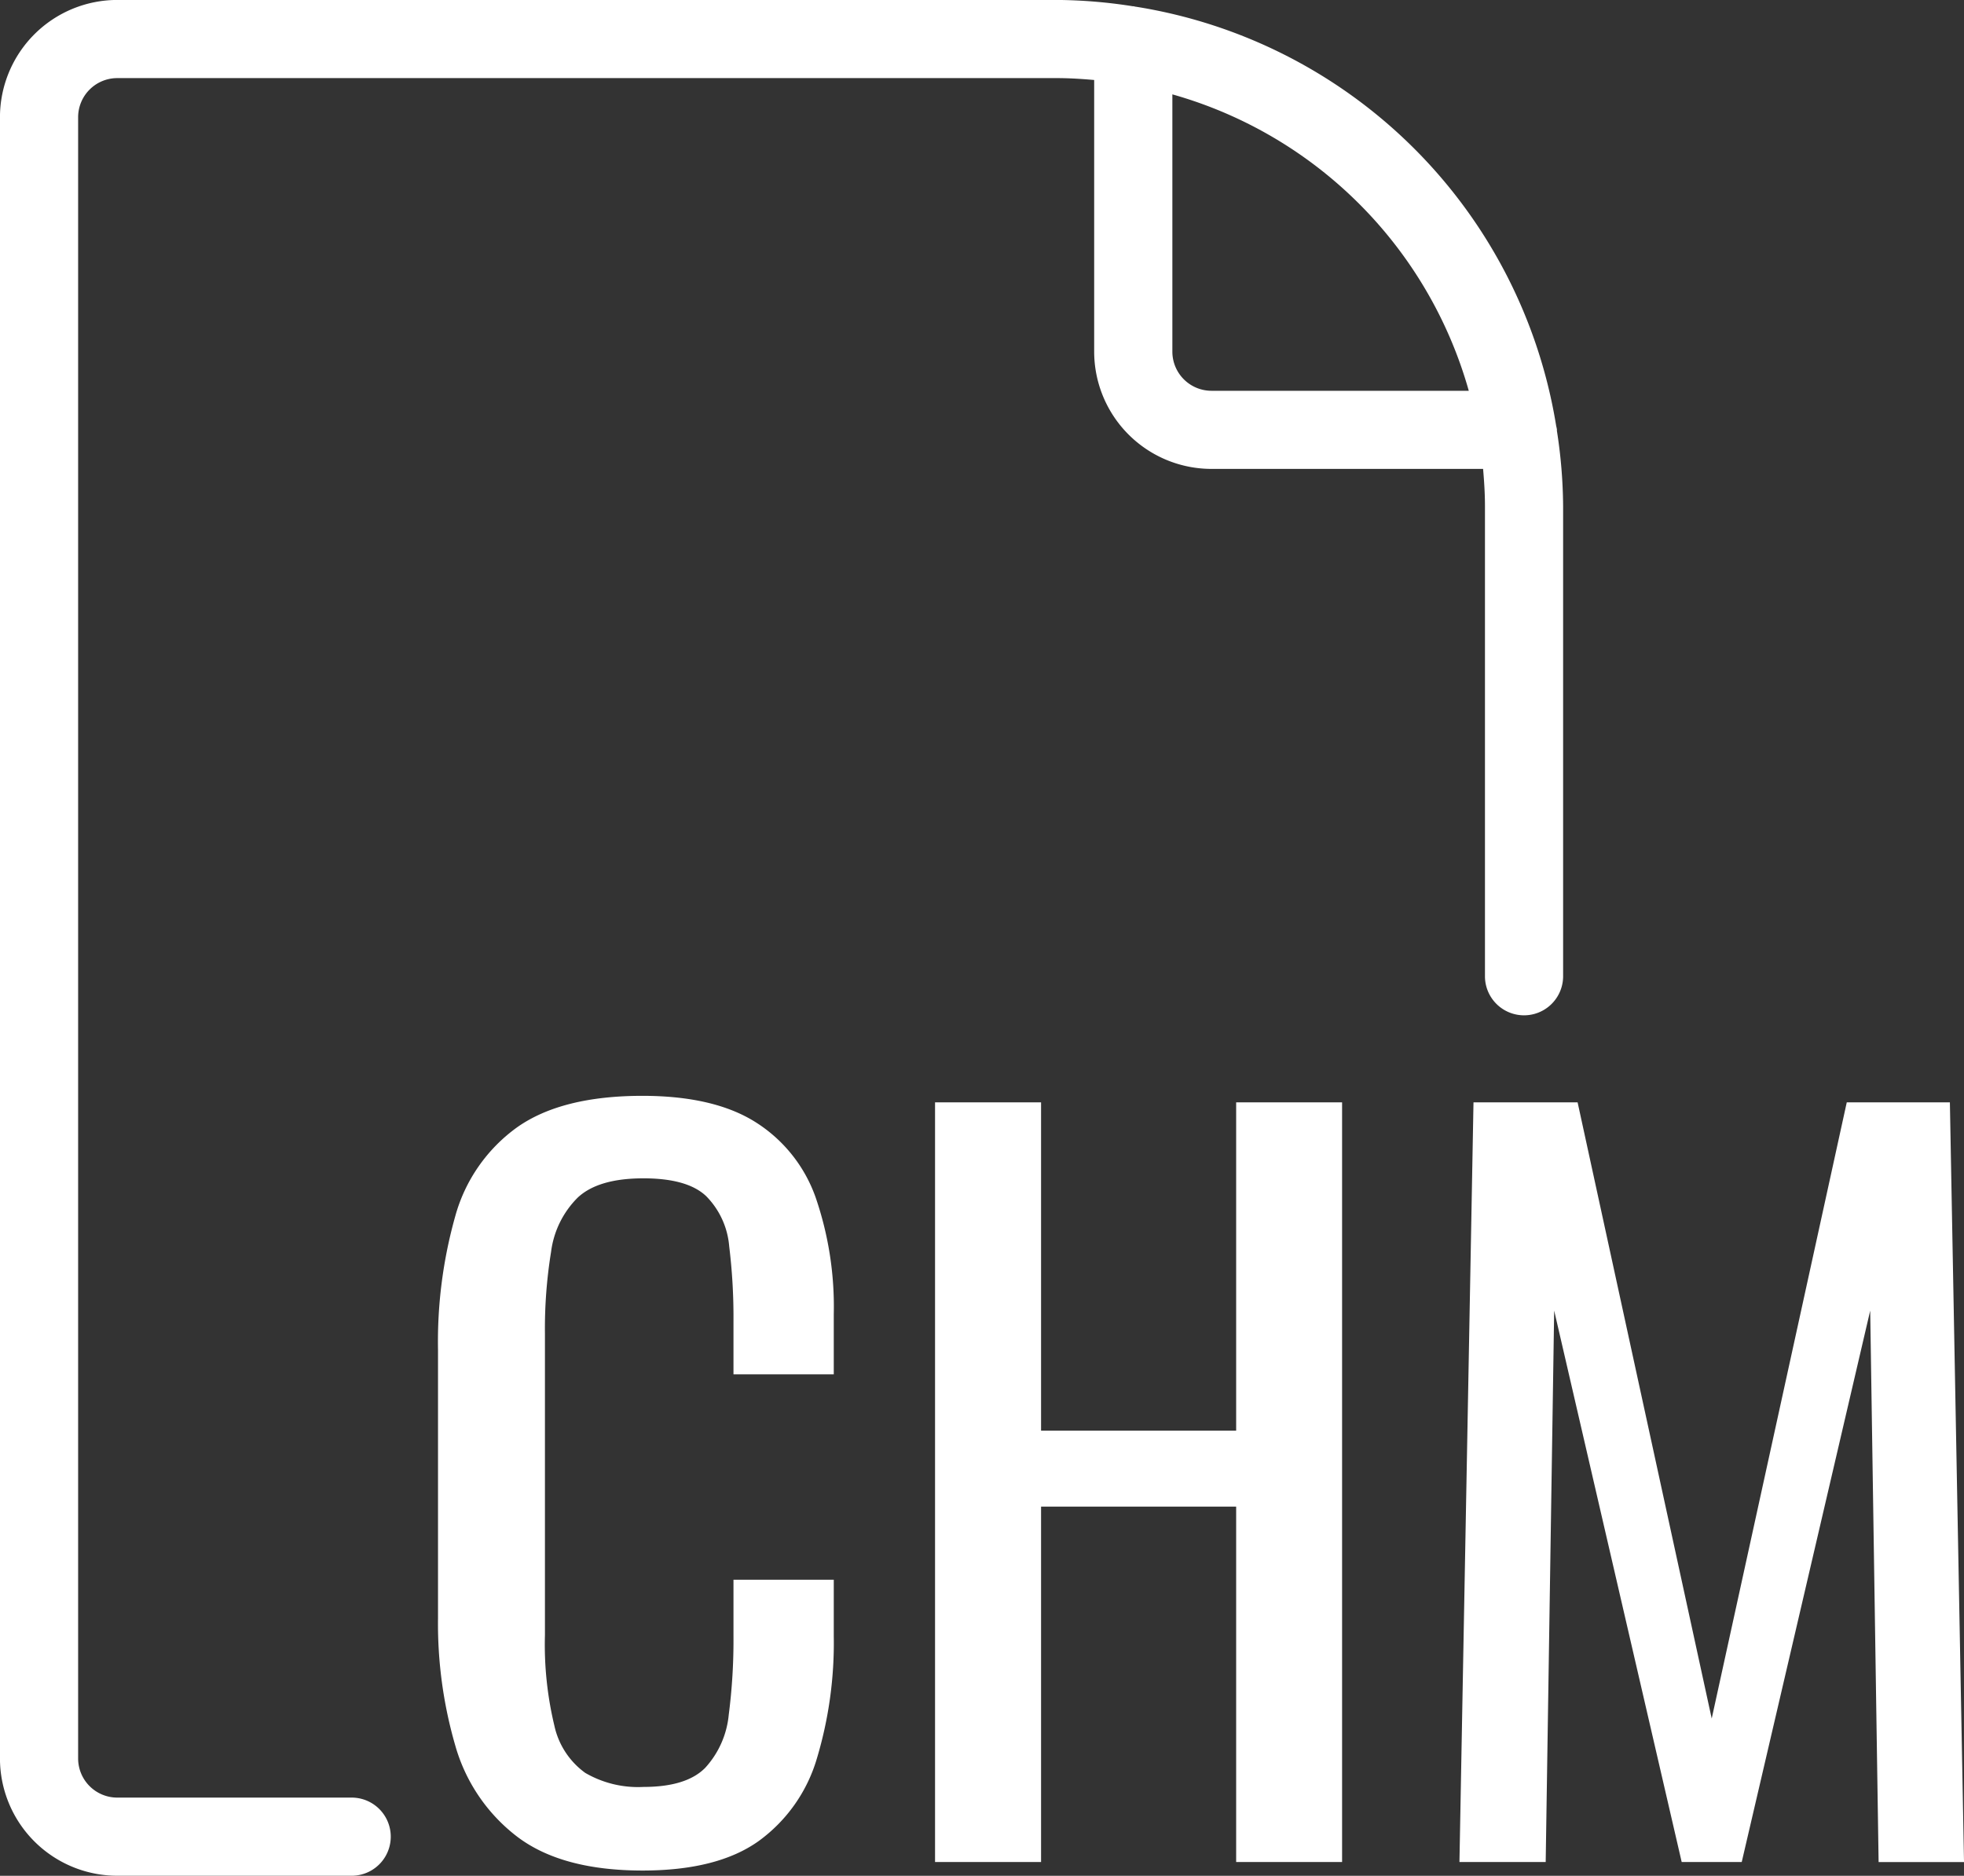
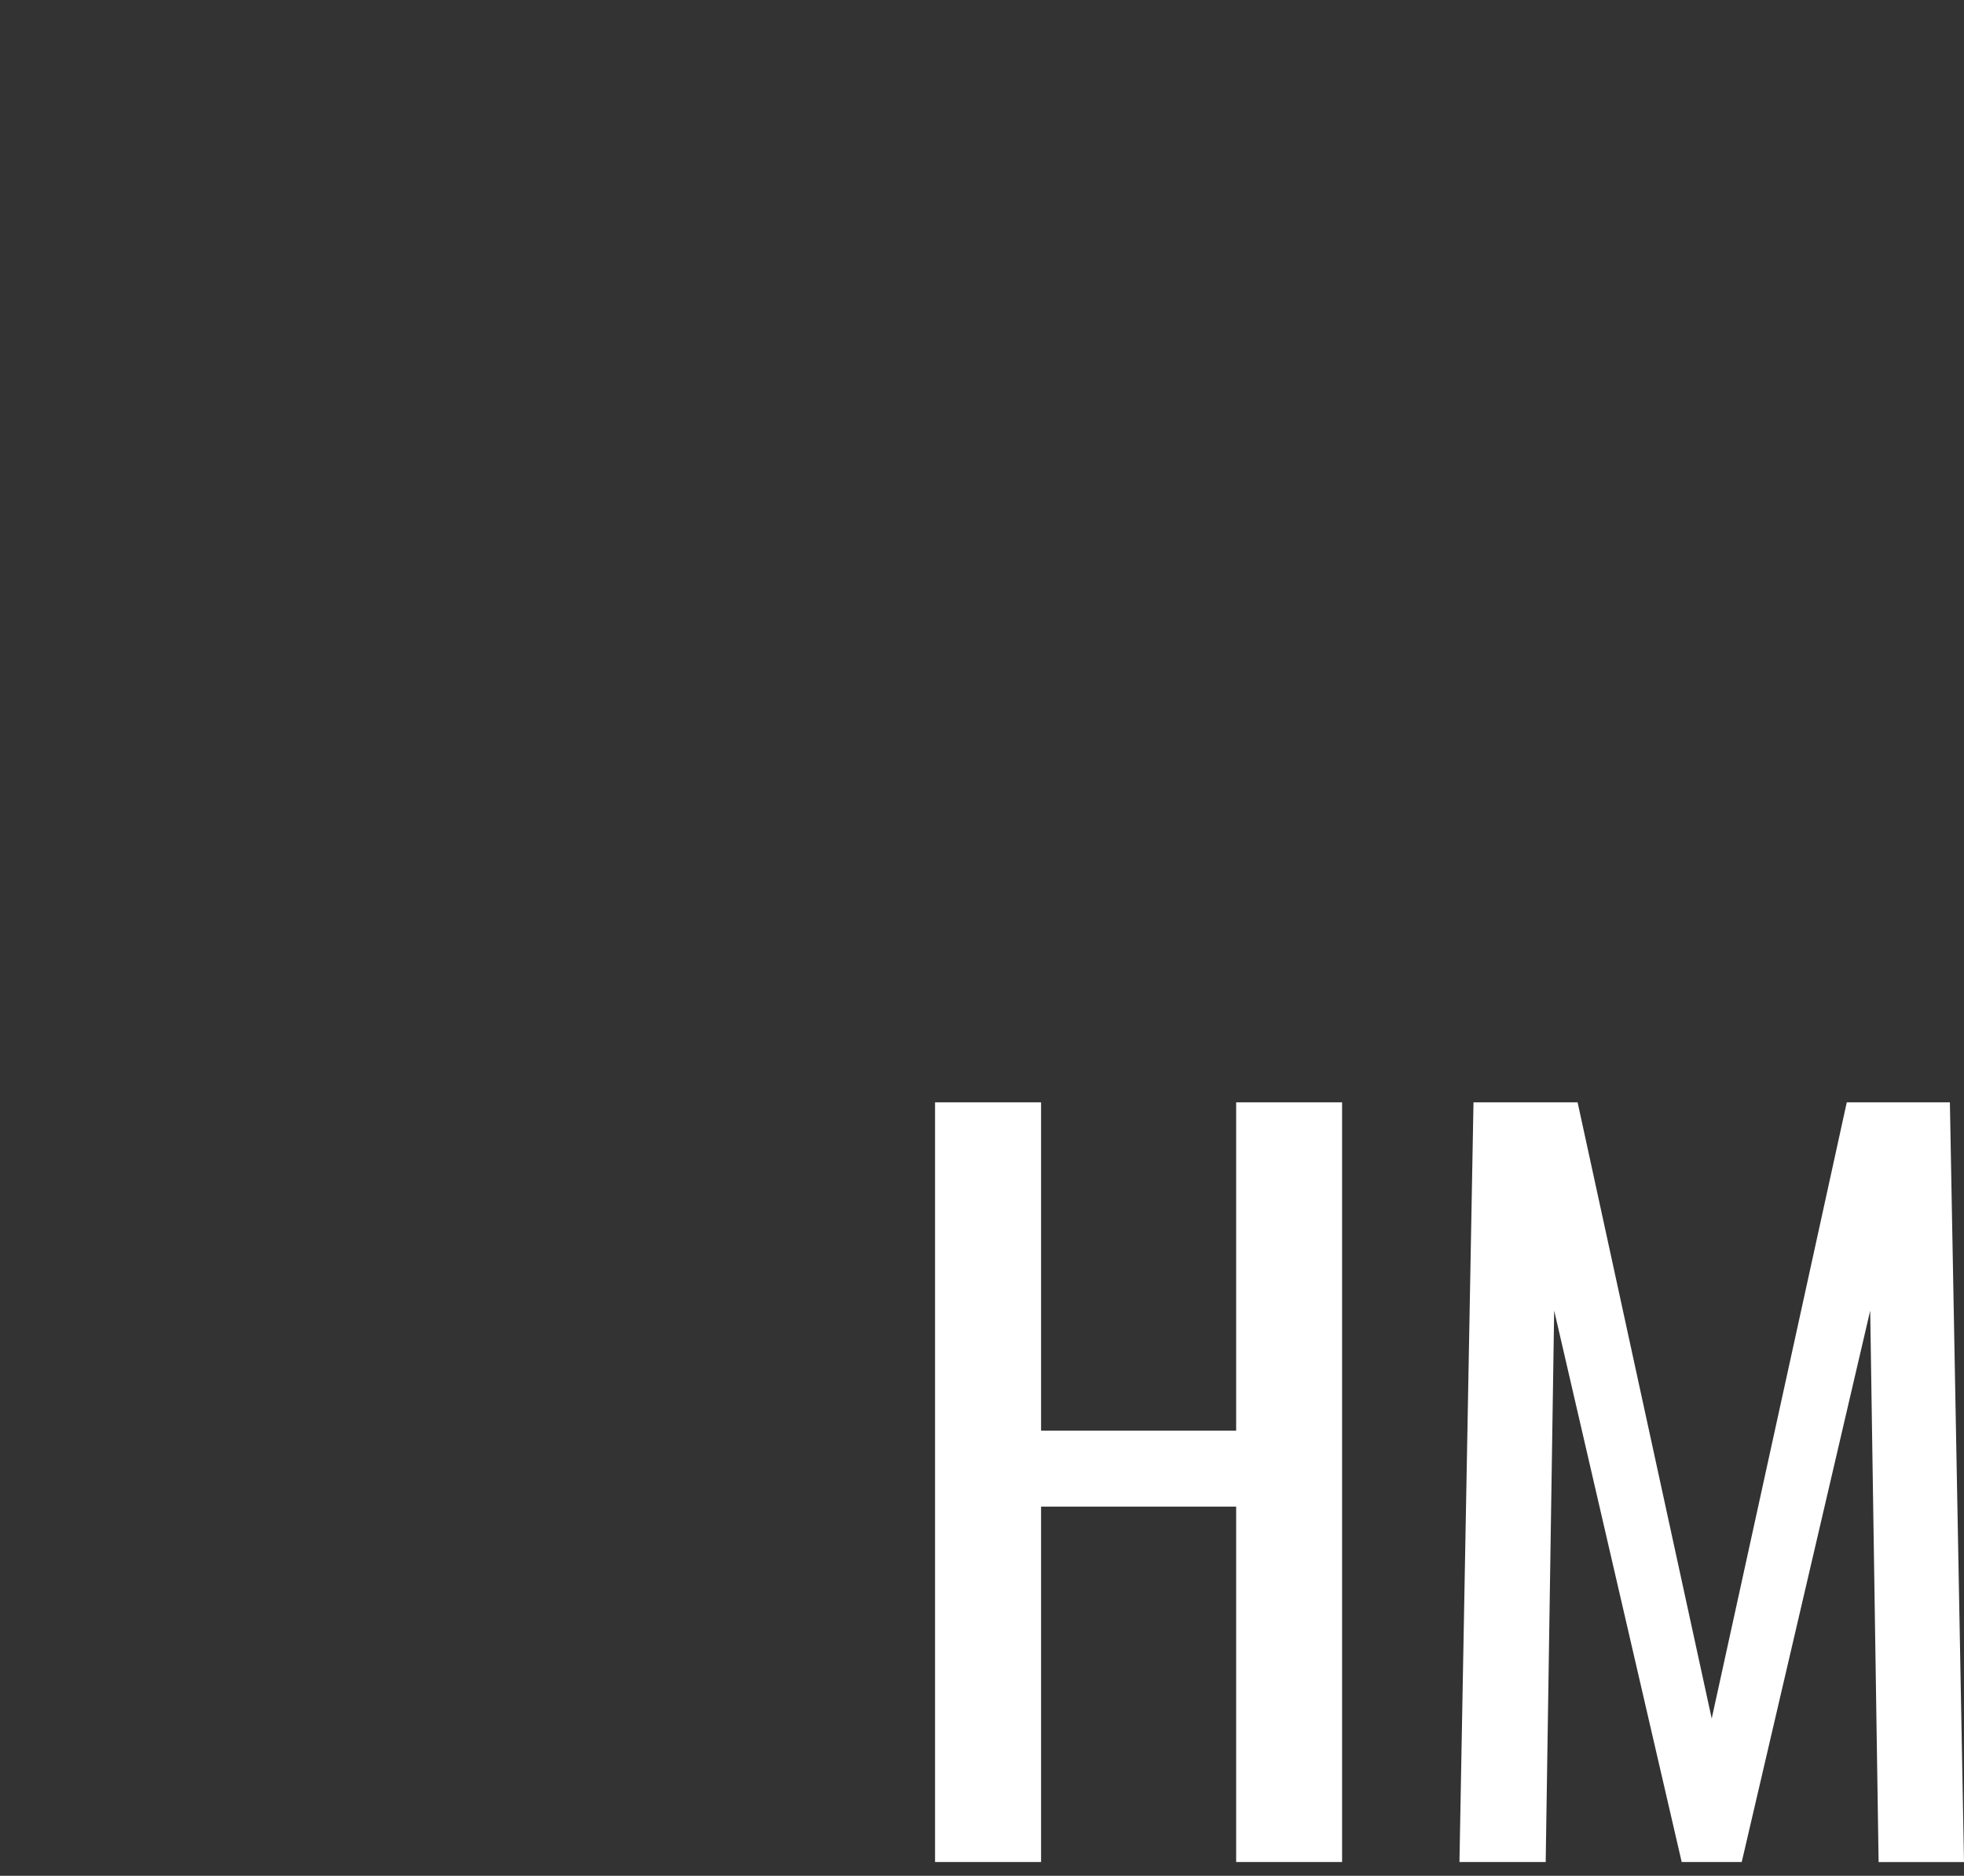
<svg xmlns="http://www.w3.org/2000/svg" width="163.573" height="156.226" viewBox="0 0 163.573 156.226">
  <rect x="0" y="0" width="163.573" height="156.226" fill="#333333" stroke="none" />
  <g id="Group_2210" data-name="Group 2210" transform="translate(-564.439 -821.145)">
-     <path id="Path_6666" data-name="Path 6666" d="M662.08,829.005v21.432a3.261,3.261,0,0,0,3.255,3.255h21.432A35.729,35.729,0,0,0,662.08,829.005Z" fill="none" />
-     <path id="Path_6667" data-name="Path 6667" d="M694.113,856.947a3.165,3.165,0,0,0-.065-.32A42.173,42.173,0,0,0,659.014,821.7c-.066,0-.122-.038-.188-.038-.009,0-.017.006-.026.006a42.063,42.063,0,0,0-6.318-.527H574.2a9.775,9.775,0,0,0-9.764,9.764v136.7a9.775,9.775,0,0,0,9.764,9.764h19.529a3.254,3.254,0,0,0,0-6.509H574.2a3.261,3.261,0,0,1-3.254-3.255v-136.7a3.261,3.261,0,0,1,3.254-3.255h78.279c1.043,0,2.069.069,3.089.157v22.626a9.775,9.775,0,0,0,9.764,9.765h22.627c.088,1.02.156,2.046.156,3.089v39.222a3.255,3.255,0,0,0,6.509,0V863.291a42.076,42.076,0,0,0-.523-6.3C694.1,856.975,694.113,856.962,694.113,856.947Zm-28.778-3.255a3.261,3.261,0,0,1-3.255-3.255V829.005a35.729,35.729,0,0,1,24.687,24.687Z" fill="#fff" />
-     <path id="Path_6668" data-name="Path 6668" d="M627.357,914.6q-3.469-2.184-9.408-2.187-6.721,0-10.431,2.613a13.547,13.547,0,0,0-5.156,7.387,38.517,38.517,0,0,0-1.443,11.169v22.338a36.392,36.392,0,0,0,1.443,10.622,14.52,14.52,0,0,0,5.156,7.577q3.71,2.813,10.431,2.816,6.246,0,9.682-2.46a13.033,13.033,0,0,0,4.844-6.878,33.481,33.481,0,0,0,1.405-10.19v-4.691h-8.353V957.4a48.314,48.314,0,0,1-.394,6.56,7.61,7.61,0,0,1-1.952,4.412q-1.565,1.6-5.155,1.6a8.75,8.75,0,0,1-4.844-1.17,6.567,6.567,0,0,1-2.575-3.947,28.9,28.9,0,0,1-.782-7.54V932.25a39.964,39.964,0,0,1,.509-6.834,7.75,7.75,0,0,1,2.225-4.532q1.716-1.6,5.467-1.6,3.671,0,5.231,1.488a6.726,6.726,0,0,1,1.914,4.176,48.369,48.369,0,0,1,.356,6.211v4.449h8.353v-5a27.973,27.973,0,0,0-1.52-9.764A12.2,12.2,0,0,0,627.357,914.6Z" fill="#fff" />
    <path id="Path_6669" data-name="Path 6669" d="M667.393,940.3H651.145V912.957h-8.83v63.27h8.83v-29.6h16.248v29.6h8.823v-63.27h-8.823Z" fill="#fff" />
    <path id="Path_6670" data-name="Path 6670" d="M726.836,912.957h-8.588L707,964.276l-11.169-51.319h-8.671l-1.17,63.27h7.183l.706-45.928L704.5,976.227h5L720.2,930.3l.7,45.928h7.113Z" fill="#fff" />
  </g>
</svg>